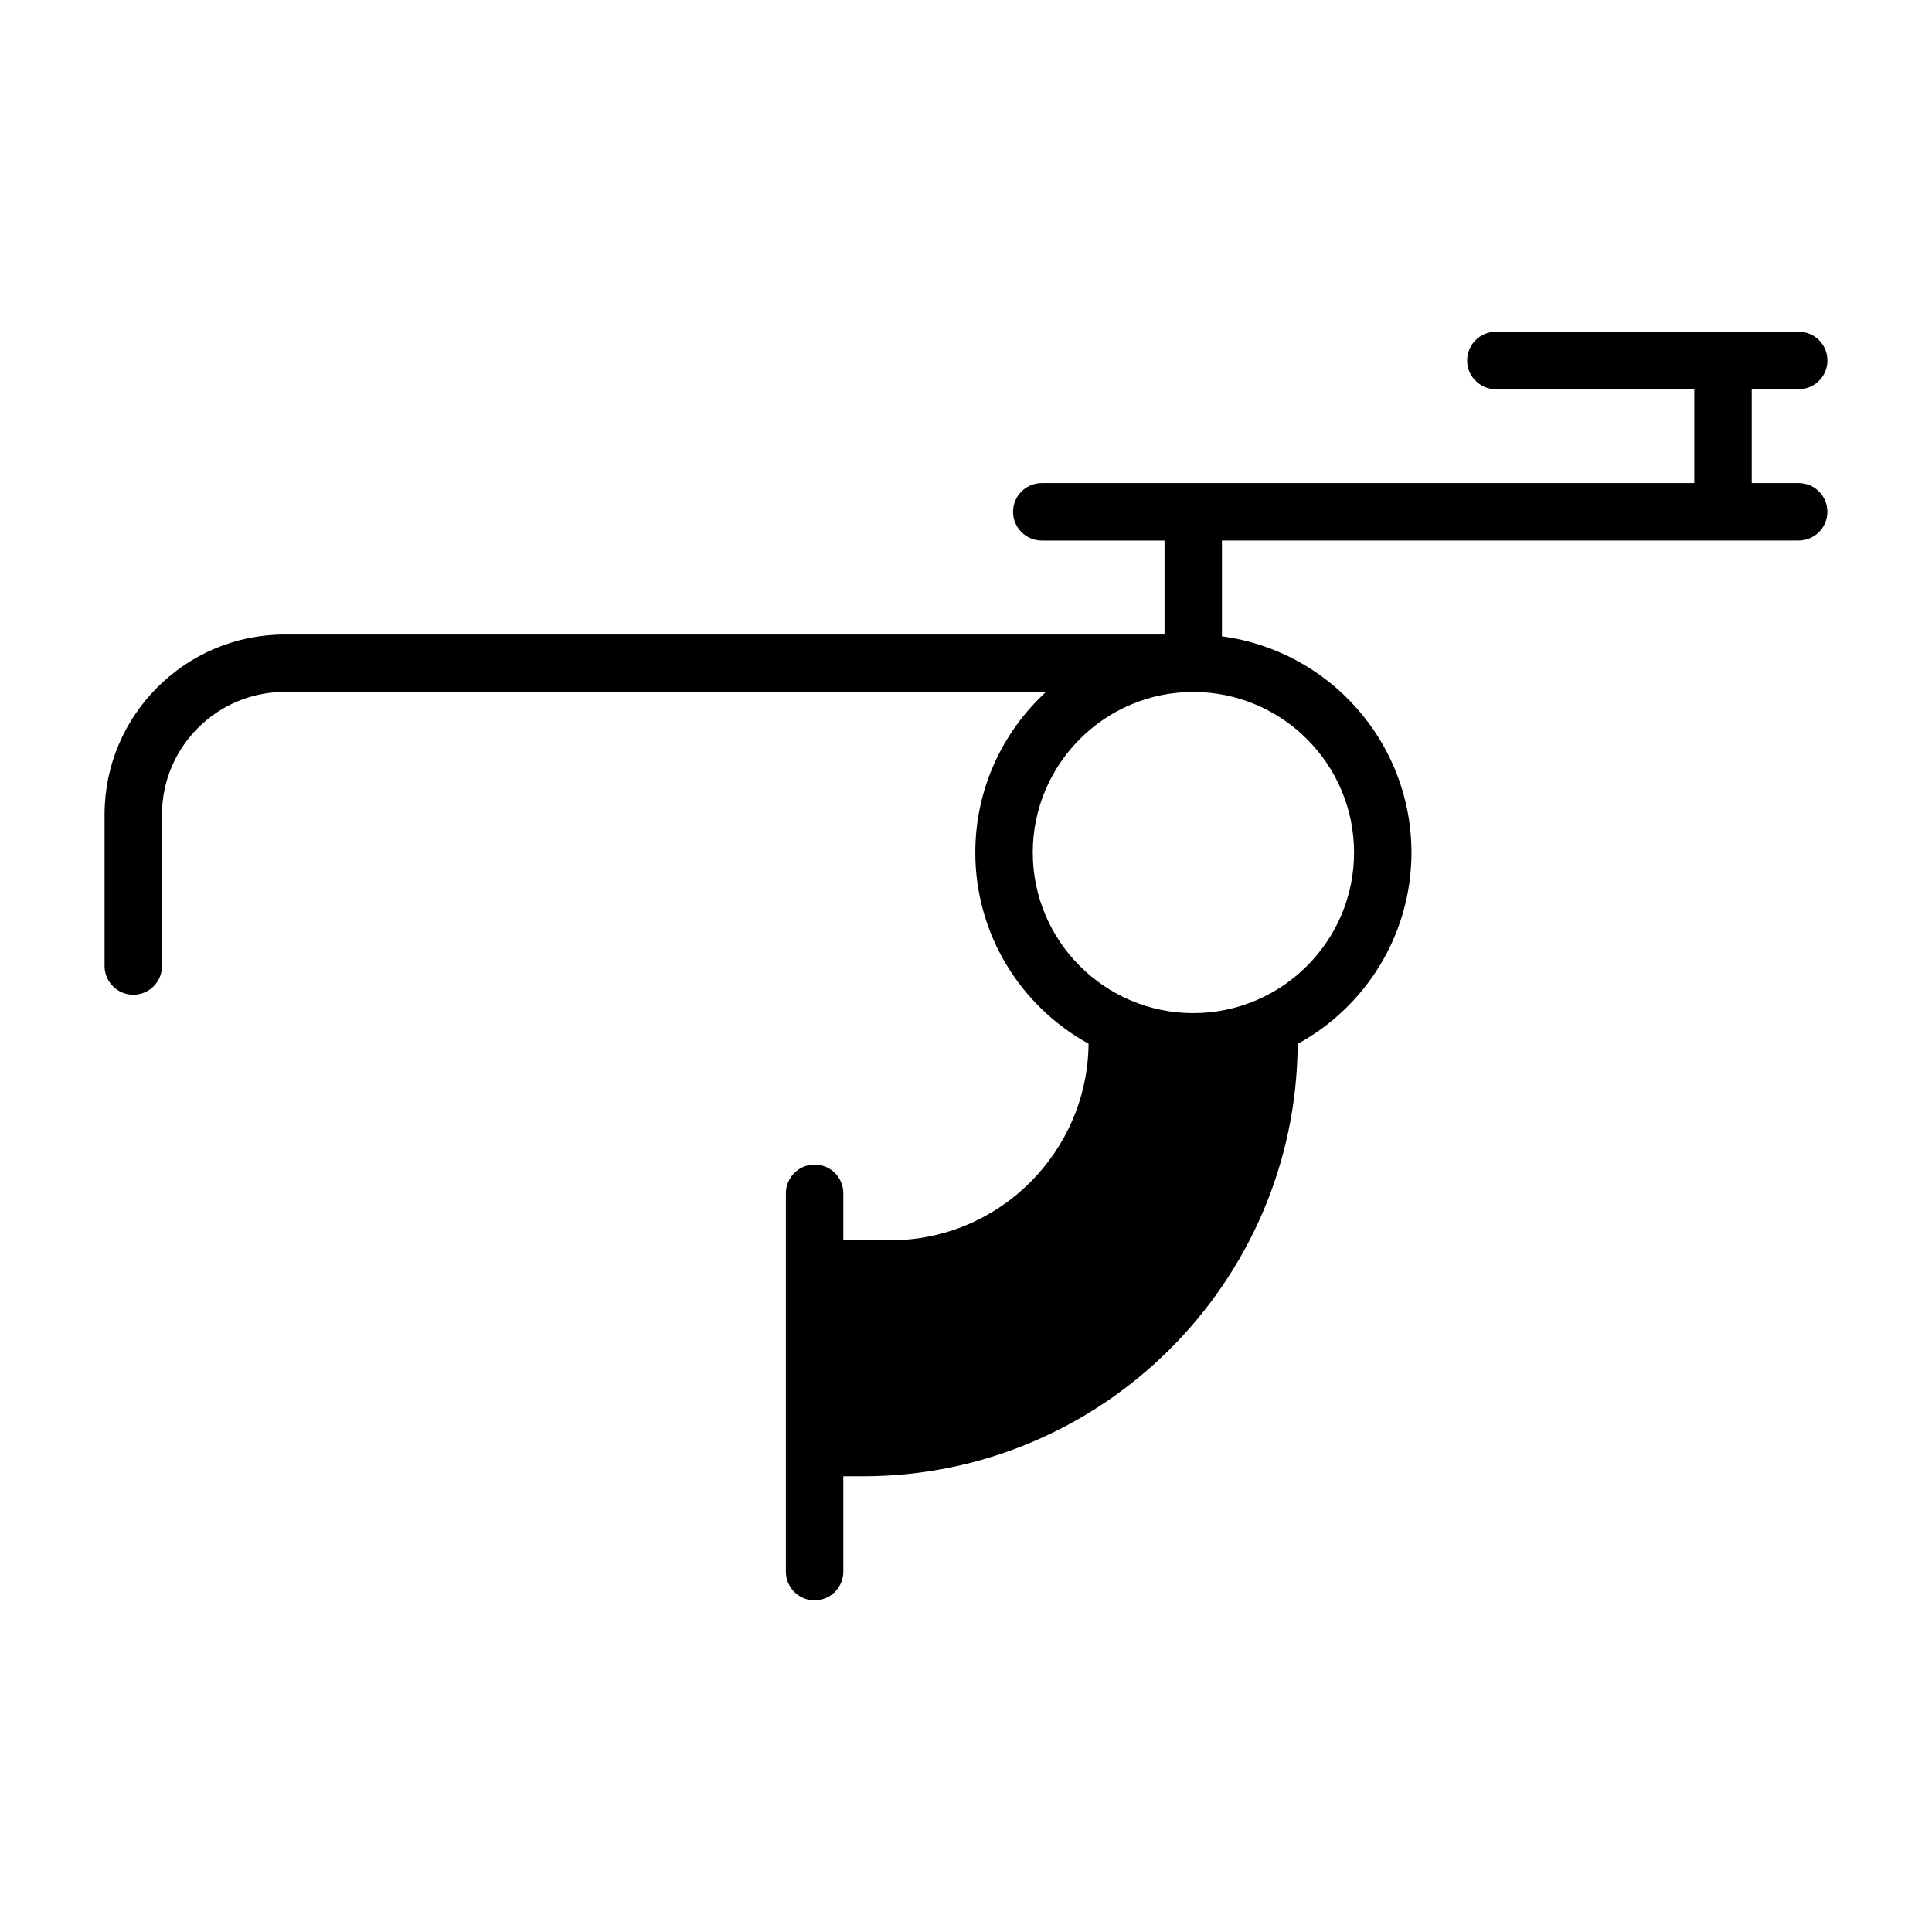
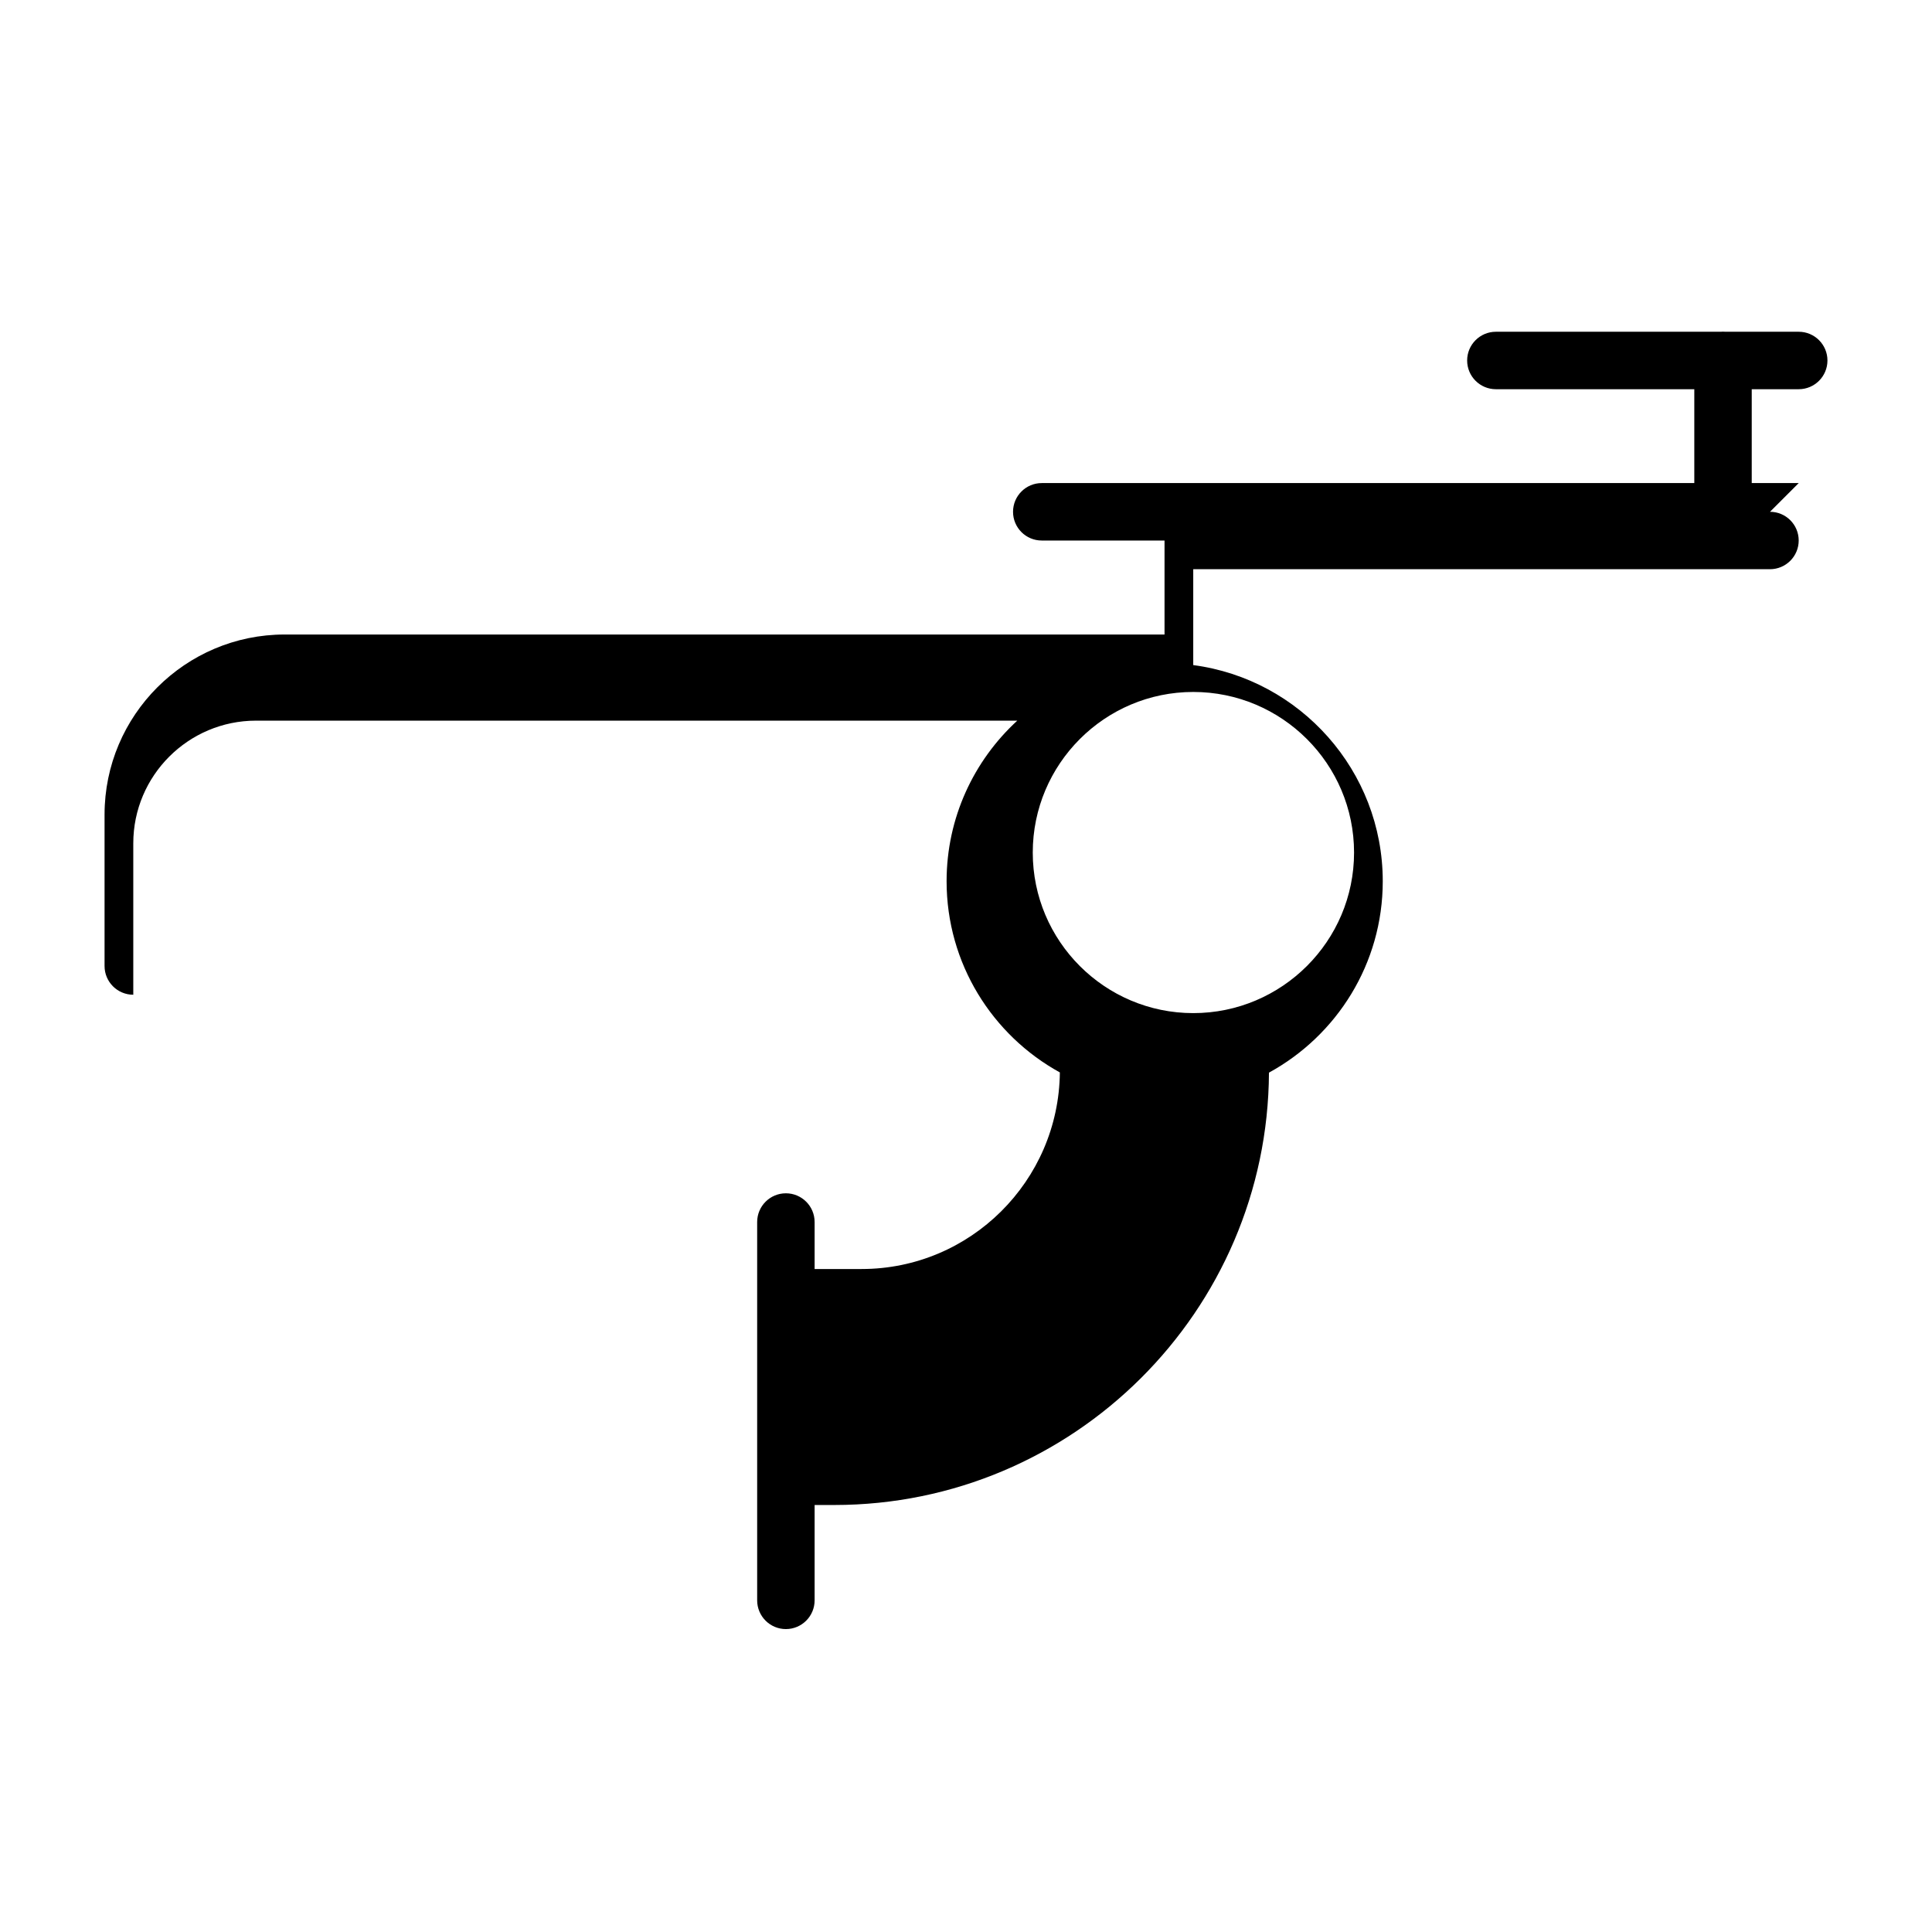
<svg xmlns="http://www.w3.org/2000/svg" fill="#000000" width="800px" height="800px" version="1.1" viewBox="144 144 512 512">
-   <path d="m620.68 272.02h-12.453v-24.875h12.453c4.203 0 7.613-3.41 7.613-7.613s-3.41-7.613-7.613-7.613h-19.375c-0.457-0.039-0.93-0.039-1.379 0h-59.504c-4.203 0-7.613 3.41-7.613 7.613s3.41 7.613 7.613 7.613h52.586v24.875h-172.93c-4.203 0-7.613 3.41-7.613 7.613s3.41 7.613 7.613 7.613h32.535v24.906h-233.17c-26.324 0-47.734 21.41-47.734 47.719v40.133c0 4.203 3.41 7.613 7.613 7.613s7.606-3.41 7.606-7.613v-40.133c0-17.926 14.594-32.504 32.52-32.504h201.75c-11.508 10.57-18.734 25.742-18.734 42.562 0 21.805 12.137 40.832 30.016 50.664-0.293 28.781-23.742 52.098-52.539 52.098h-12.453v-12.453c0-4.203-3.41-7.613-7.613-7.613s-7.613 3.41-7.613 7.613v100.26c0 4.203 3.41 7.613 7.613 7.613s7.613-3.41 7.613-7.613v-25.27h5.227c63.309 0 114.85-51.34 115.18-114.58 17.957-9.816 30.156-28.867 30.156-50.719 0-29.285-21.914-53.555-50.223-57.285v-25.41h152.84c4.203 0 7.613-3.41 7.613-7.613-0.004-4.203-3.406-7.602-7.609-7.602zm-117.84 97.918c0 23.457-19.121 42.547-42.617 42.547-23.449 0-42.531-19.09-42.531-42.547 0-23.465 19.082-42.562 42.531-42.562 23.496-0.008 42.617 19.09 42.617 42.562z" />
+   <path d="m620.68 272.02h-12.453v-24.875h12.453c4.203 0 7.613-3.41 7.613-7.613s-3.41-7.613-7.613-7.613h-19.375c-0.457-0.039-0.93-0.039-1.379 0h-59.504c-4.203 0-7.613 3.41-7.613 7.613s3.41 7.613 7.613 7.613h52.586v24.875h-172.93c-4.203 0-7.613 3.41-7.613 7.613s3.41 7.613 7.613 7.613h32.535v24.906h-233.17c-26.324 0-47.734 21.41-47.734 47.719v40.133c0 4.203 3.41 7.613 7.613 7.613v-40.133c0-17.926 14.594-32.504 32.52-32.504h201.75c-11.508 10.57-18.734 25.742-18.734 42.562 0 21.805 12.137 40.832 30.016 50.664-0.293 28.781-23.742 52.098-52.539 52.098h-12.453v-12.453c0-4.203-3.41-7.613-7.613-7.613s-7.613 3.41-7.613 7.613v100.26c0 4.203 3.41 7.613 7.613 7.613s7.613-3.41 7.613-7.613v-25.27h5.227c63.309 0 114.85-51.34 115.18-114.58 17.957-9.816 30.156-28.867 30.156-50.719 0-29.285-21.914-53.555-50.223-57.285v-25.41h152.84c4.203 0 7.613-3.41 7.613-7.613-0.004-4.203-3.406-7.602-7.609-7.602zm-117.84 97.918c0 23.457-19.121 42.547-42.617 42.547-23.449 0-42.531-19.09-42.531-42.547 0-23.465 19.082-42.562 42.531-42.562 23.496-0.008 42.617 19.09 42.617 42.562z" />
</svg>